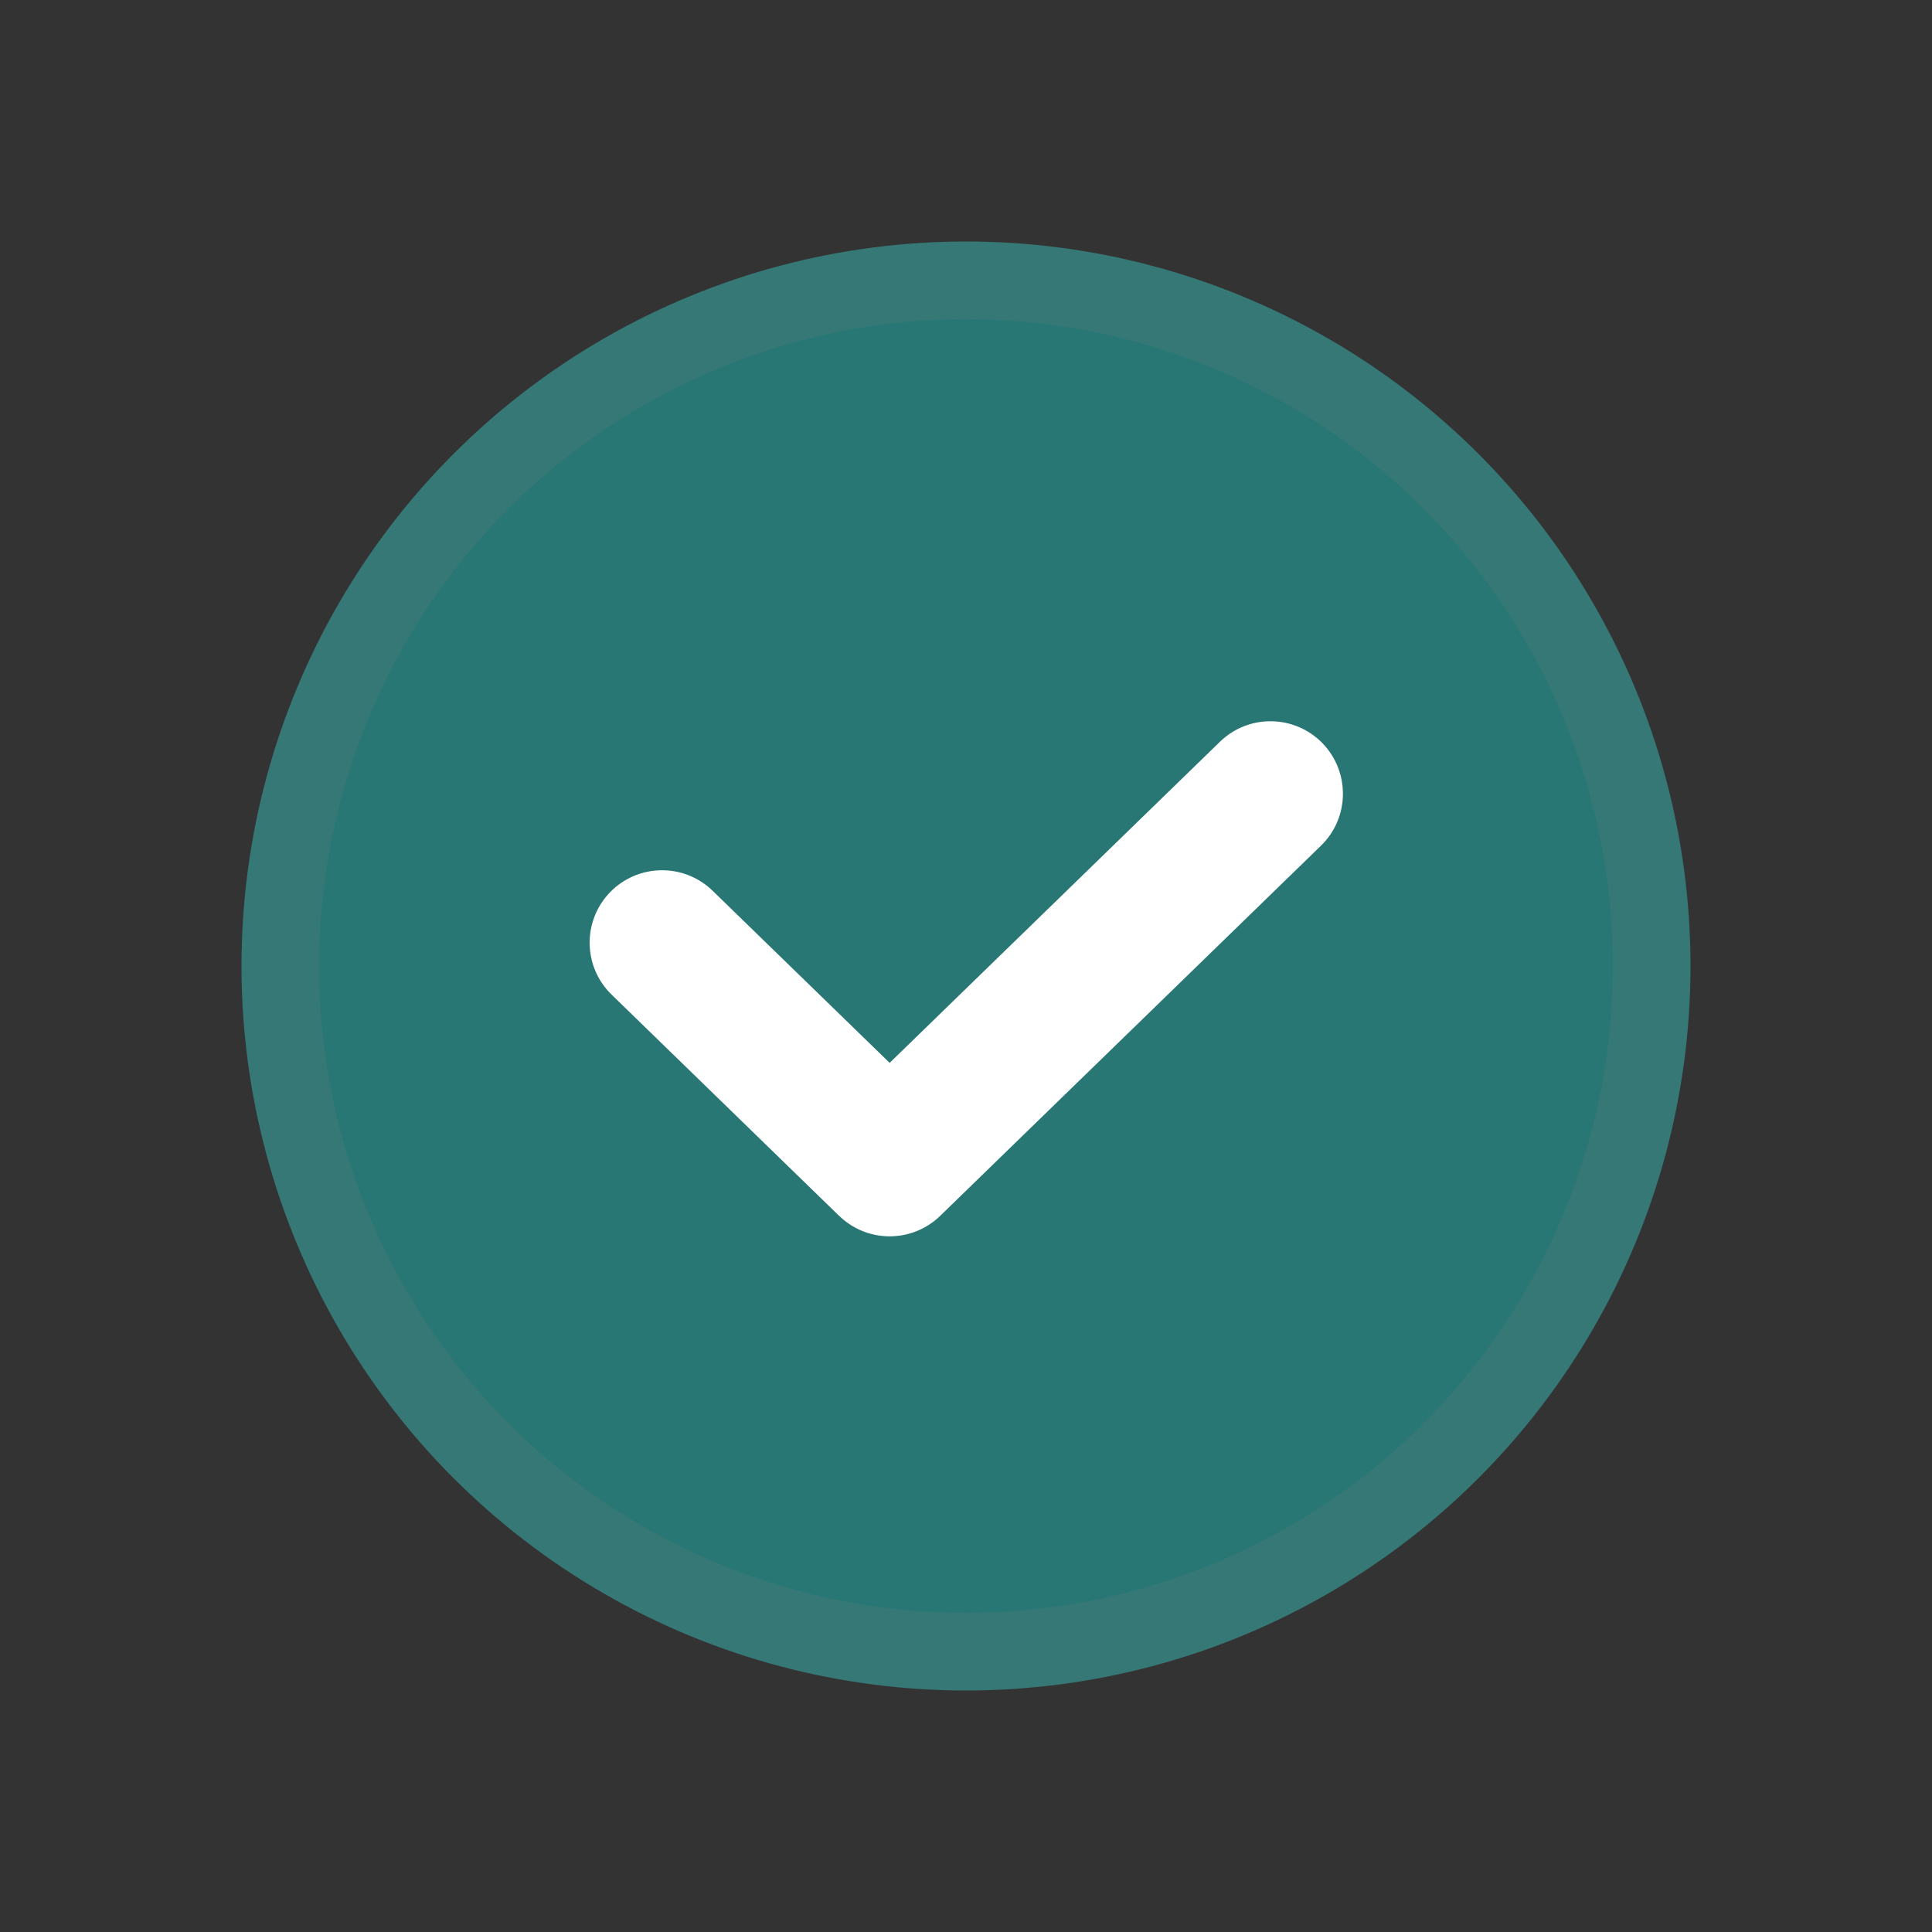
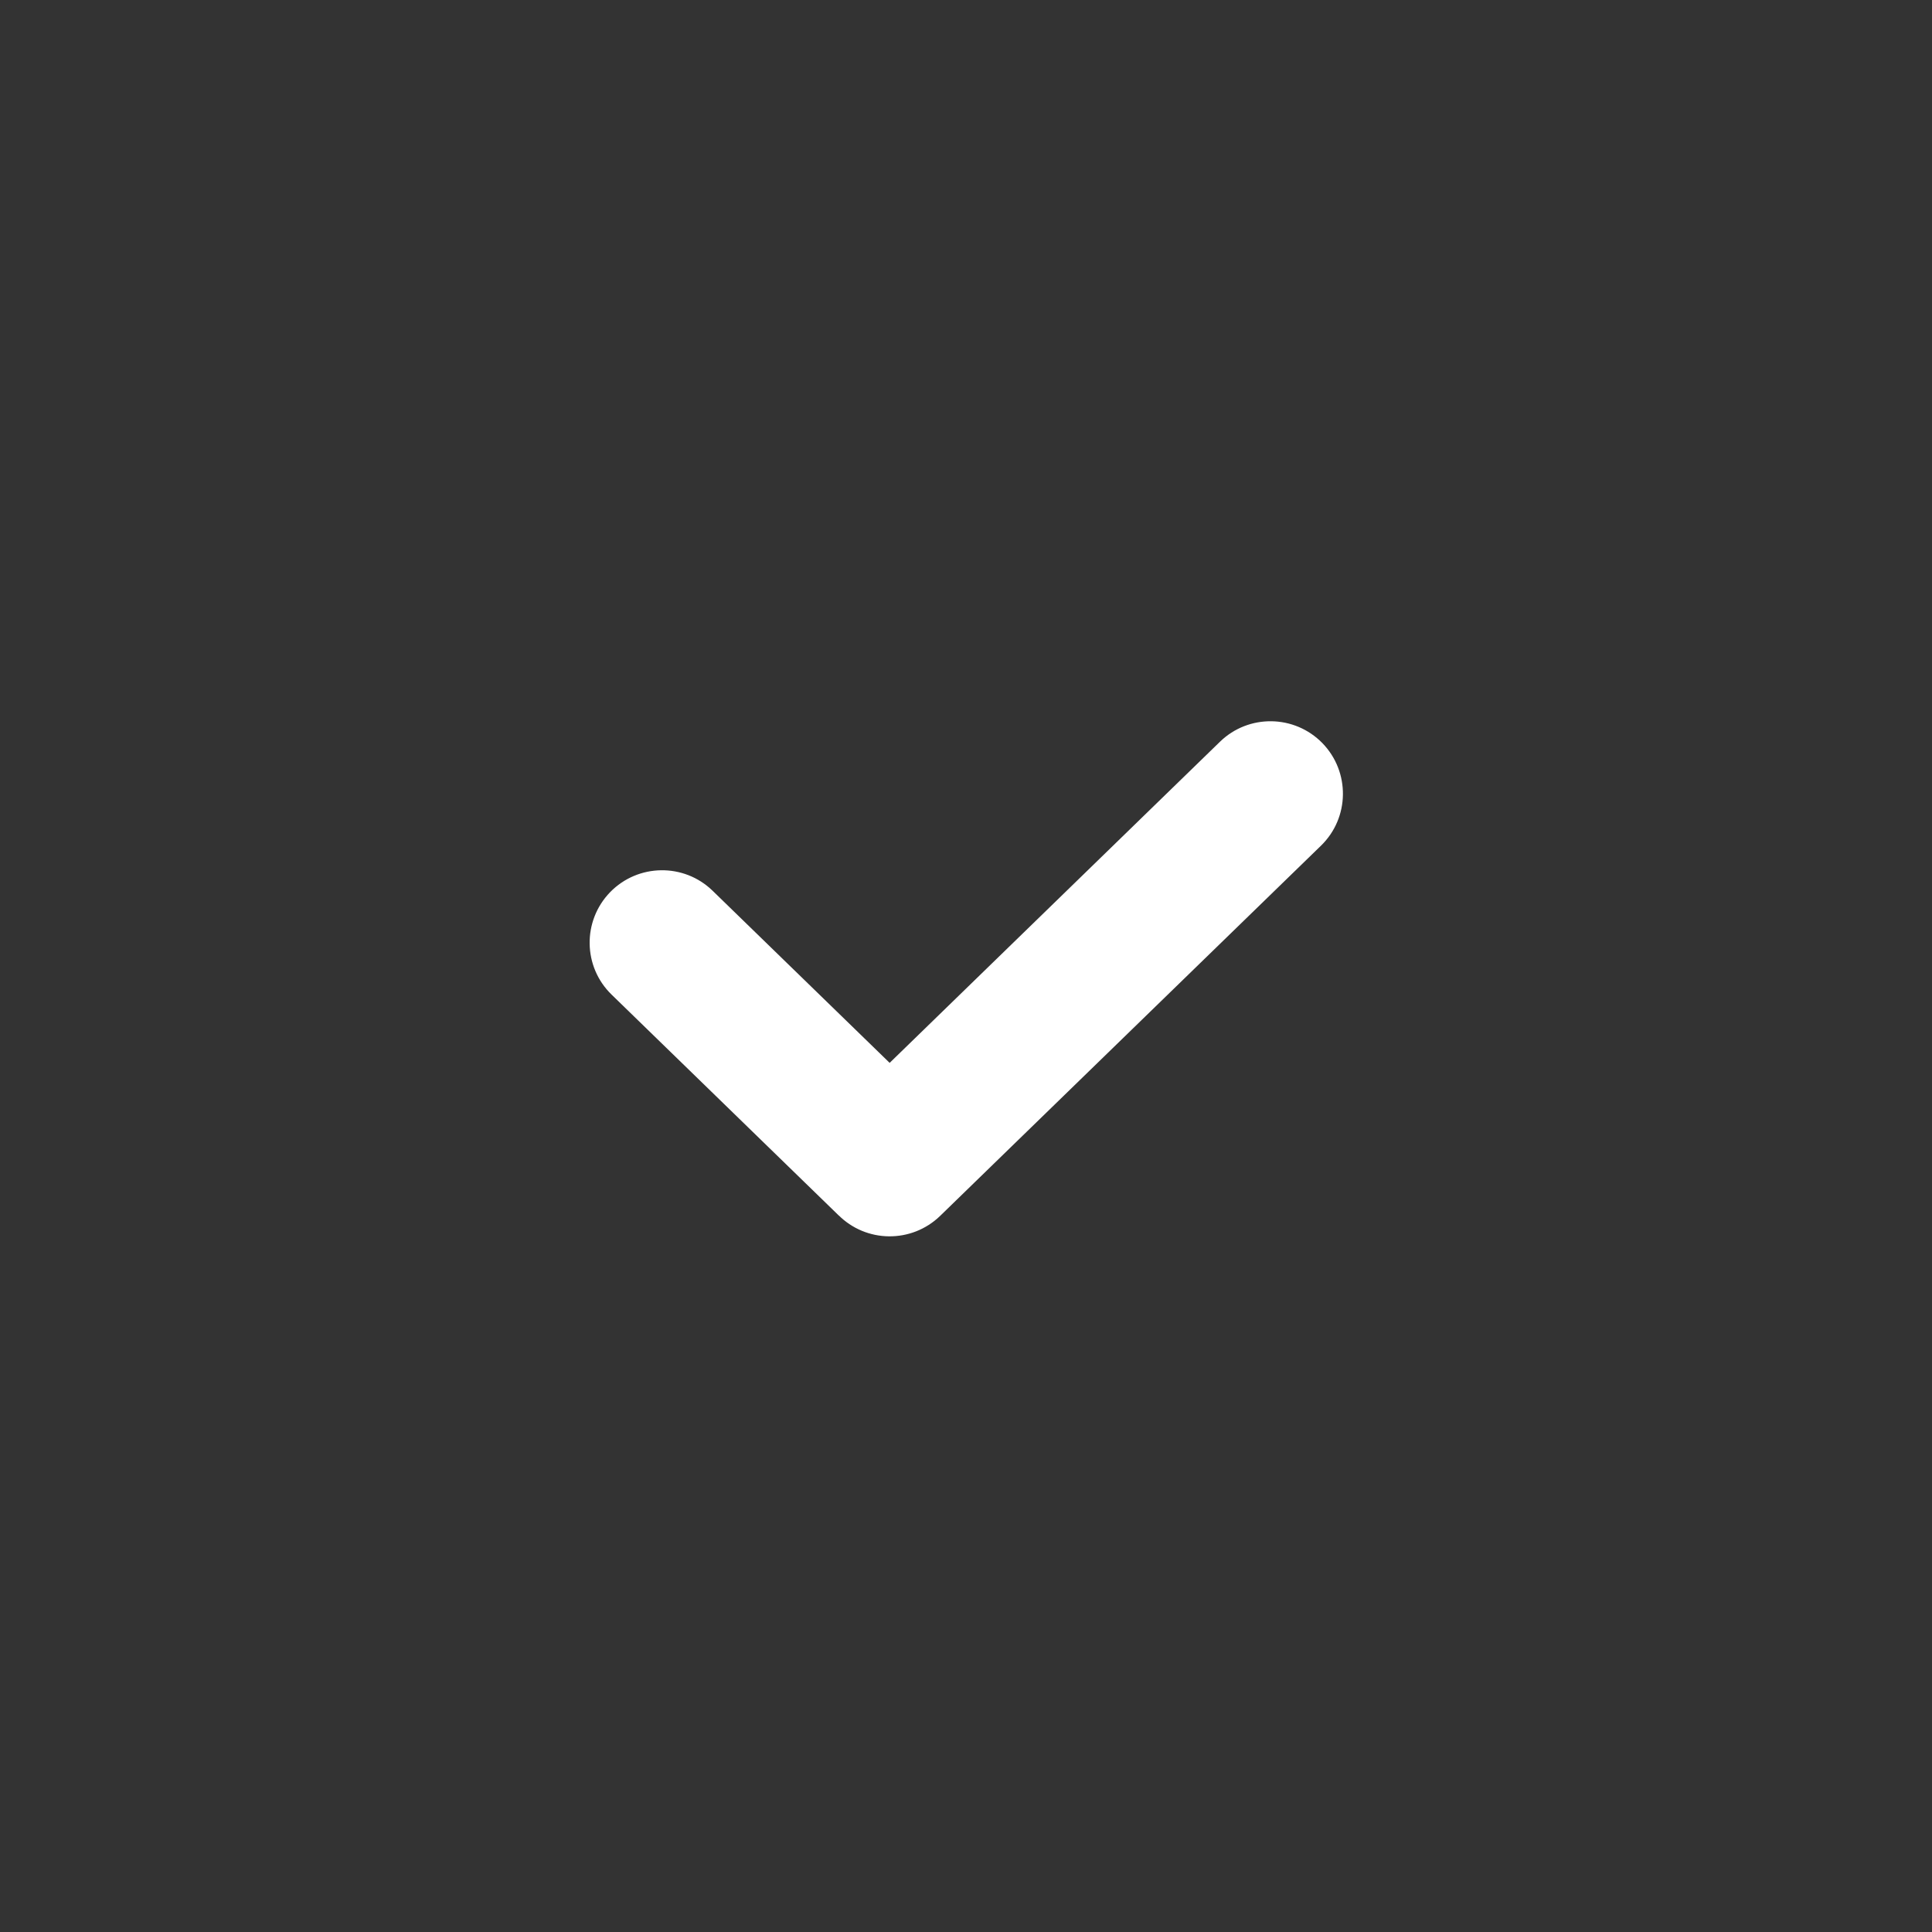
<svg xmlns="http://www.w3.org/2000/svg" width="24" height="24" viewBox="0 0 24 24" fill="none">
  <rect x="0" y="0" width="24" height="24" fill="#333333" stroke="none" />
-   <circle cx="12" cy="12" r="8.518" fill="#287774" stroke="#357875" stroke-width="0.964" />
-   <path d="M10.846 14.662L11.28 14.232L11.271 14.224L10.846 14.662ZM8.023 11.918L7.598 12.356H7.598L8.023 11.918ZM8.017 11.509L7.579 11.083L7.579 11.083L8.017 11.509ZM8.426 11.503L8.001 11.941L8.001 11.941L8.426 11.503ZM11.051 14.055L10.626 14.493L11.051 14.907L11.477 14.493L11.051 14.055ZM15.581 9.652L16.006 10.09V10.09L15.581 9.652ZM15.99 9.658L16.428 9.232L16.428 9.232L15.99 9.658ZM15.984 10.067L15.558 9.629L15.558 9.629L15.984 10.067ZM11.253 14.666L11.679 15.104L11.679 15.104L11.253 14.666ZM11.271 14.224L8.449 11.48L7.598 12.356L10.42 15.1L11.271 14.224ZM8.449 11.48C8.576 11.604 8.579 11.807 8.455 11.935L7.579 11.083C7.233 11.44 7.241 12.01 7.598 12.356L8.449 11.48ZM8.455 11.935C8.332 12.062 8.128 12.065 8.001 11.941L8.852 11.065C8.496 10.719 7.926 10.727 7.579 11.083L8.455 11.935ZM8.001 11.941L10.626 14.493L11.477 13.617L8.852 11.065L8.001 11.941ZM11.477 14.493L16.006 10.09L15.155 9.214L10.626 13.617L11.477 14.493ZM16.006 10.09C15.879 10.214 15.675 10.211 15.552 10.084L16.428 9.232C16.081 8.876 15.511 8.868 15.155 9.214L16.006 10.09ZM15.552 10.084C15.428 9.956 15.431 9.753 15.558 9.629L16.41 10.505C16.766 10.159 16.774 9.589 16.428 9.232L15.552 10.084ZM15.558 9.629L10.827 14.228L11.679 15.104L16.41 10.505L15.558 9.629ZM10.827 14.228C10.954 14.105 11.156 14.107 11.28 14.232L10.412 15.091C10.759 15.442 11.324 15.448 11.679 15.104L10.827 14.228Z" fill="white" />
+   <path d="M10.846 14.662L11.28 14.232L11.271 14.224L10.846 14.662ZM8.023 11.918L7.598 12.356H7.598L8.023 11.918ZM8.017 11.509L7.579 11.083L7.579 11.083L8.017 11.509ZM8.426 11.503L8.001 11.941L8.001 11.941L8.426 11.503ZM11.051 14.055L10.626 14.493L11.051 14.907L11.477 14.493L11.051 14.055ZM15.581 9.652L16.006 10.09V10.09L15.581 9.652ZM15.99 9.658L16.428 9.232L16.428 9.232L15.99 9.658ZM15.984 10.067L15.558 9.629L15.558 9.629L15.984 10.067ZM11.253 14.666L11.679 15.104L11.679 15.104L11.253 14.666M11.271 14.224L8.449 11.48L7.598 12.356L10.42 15.1L11.271 14.224ZM8.449 11.48C8.576 11.604 8.579 11.807 8.455 11.935L7.579 11.083C7.233 11.44 7.241 12.01 7.598 12.356L8.449 11.48ZM8.455 11.935C8.332 12.062 8.128 12.065 8.001 11.941L8.852 11.065C8.496 10.719 7.926 10.727 7.579 11.083L8.455 11.935ZM8.001 11.941L10.626 14.493L11.477 13.617L8.852 11.065L8.001 11.941ZM11.477 14.493L16.006 10.09L15.155 9.214L10.626 13.617L11.477 14.493ZM16.006 10.09C15.879 10.214 15.675 10.211 15.552 10.084L16.428 9.232C16.081 8.876 15.511 8.868 15.155 9.214L16.006 10.09ZM15.552 10.084C15.428 9.956 15.431 9.753 15.558 9.629L16.41 10.505C16.766 10.159 16.774 9.589 16.428 9.232L15.552 10.084ZM15.558 9.629L10.827 14.228L11.679 15.104L16.41 10.505L15.558 9.629ZM10.827 14.228C10.954 14.105 11.156 14.107 11.28 14.232L10.412 15.091C10.759 15.442 11.324 15.448 11.679 15.104L10.827 14.228Z" fill="white" />
</svg>